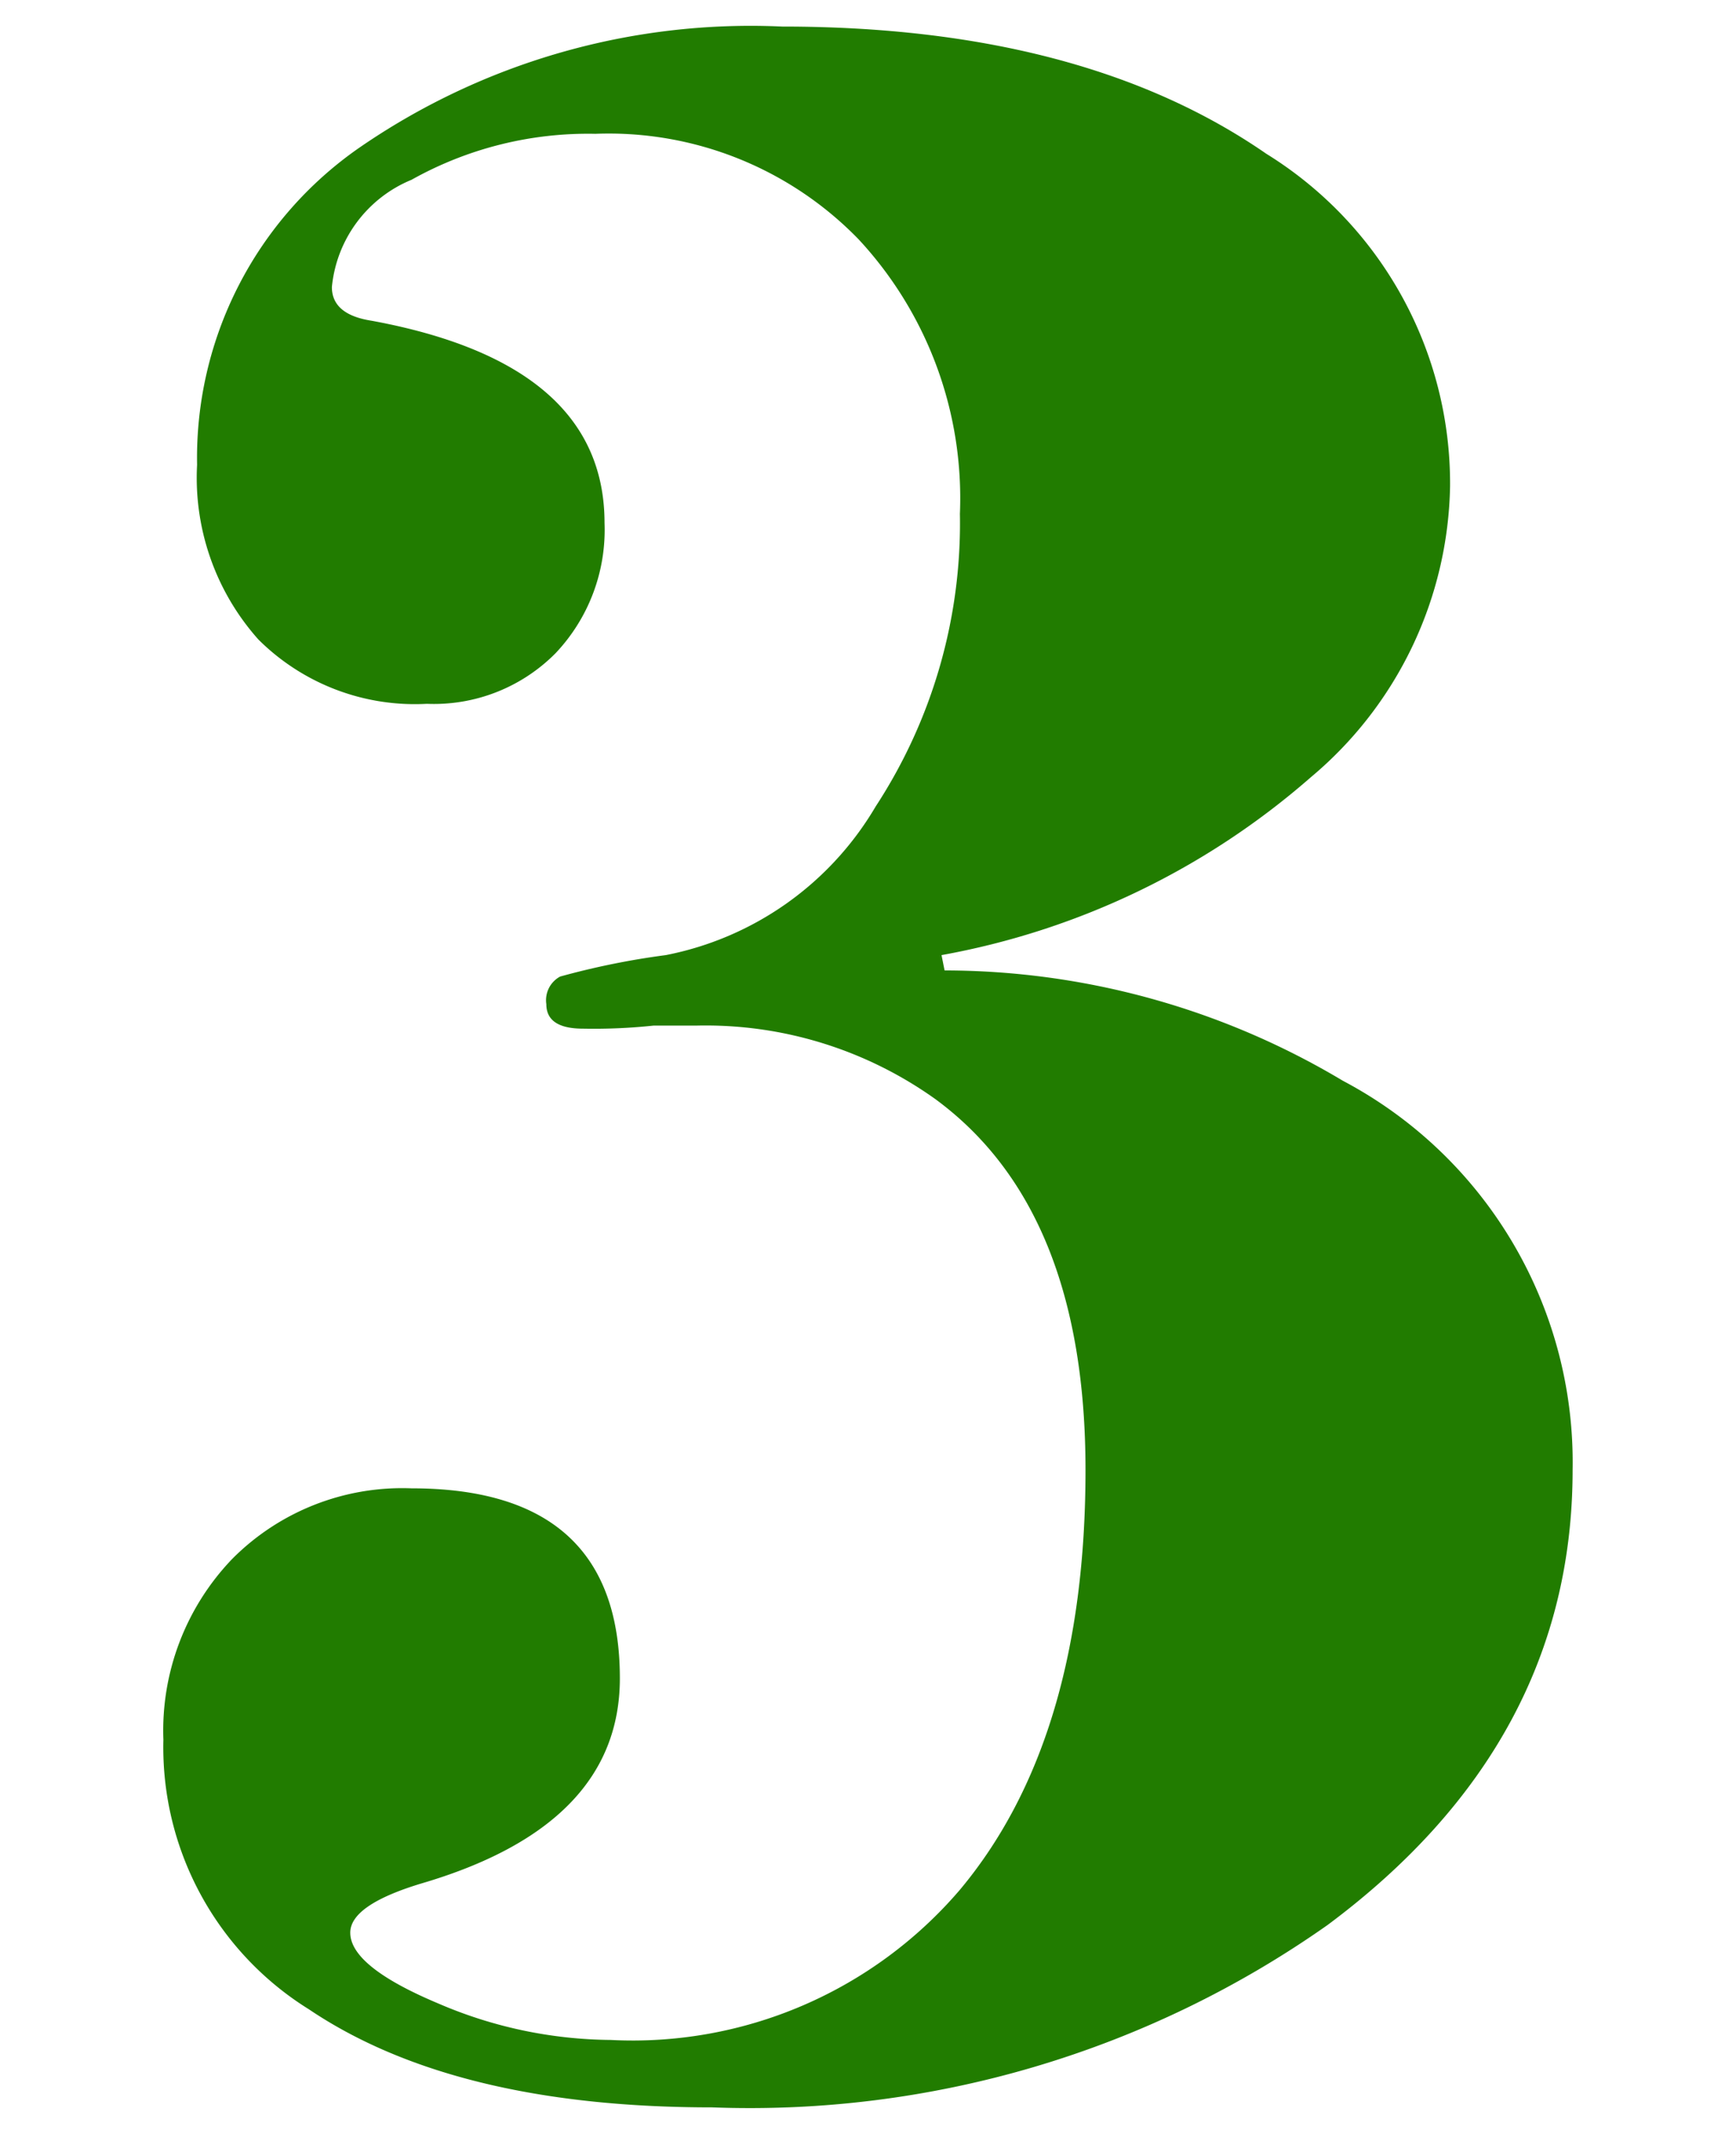
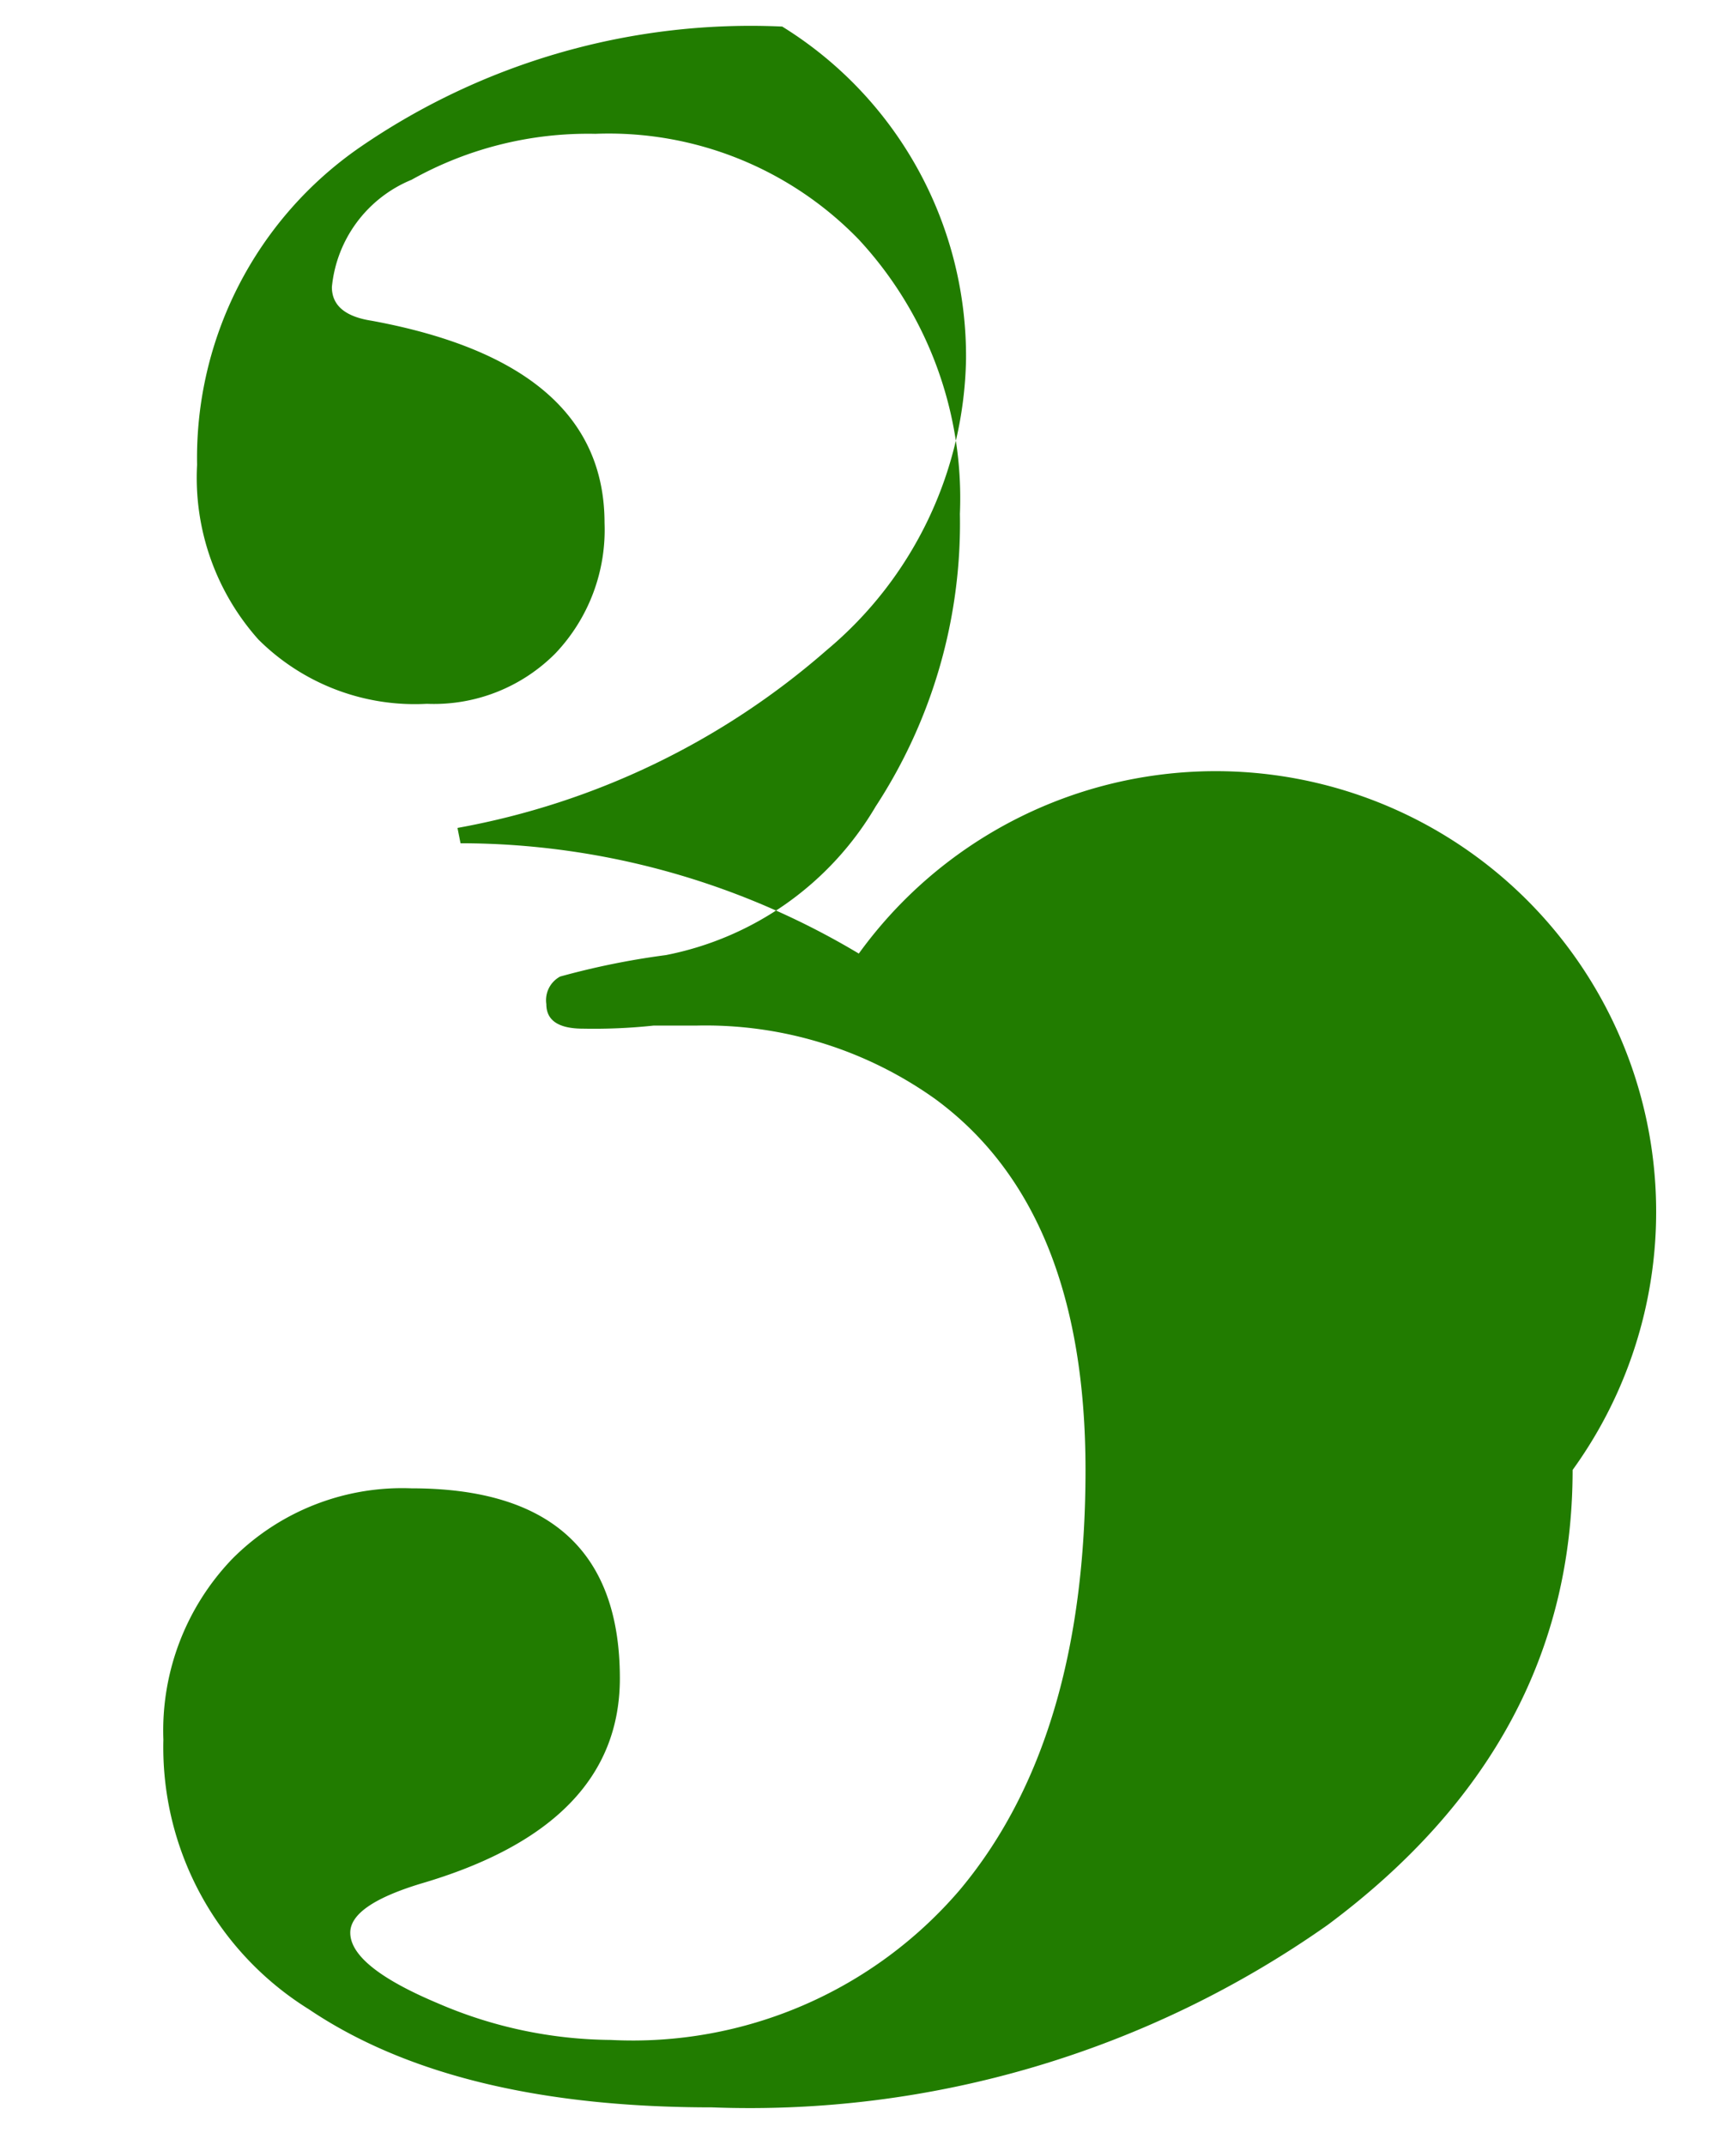
<svg xmlns="http://www.w3.org/2000/svg" width="34" height="42" viewBox="0 0 34 42">
  <defs>
    <style>.a{fill:none;}.b{fill:#217c00;}</style>
  </defs>
  <g transform="translate(-5053 -7740)">
-     <rect class="a" width="34" height="42" transform="translate(5053 7740)" />
-     <path class="b" d="M13.62-11.7q0,5.34-4.8,8.91A19.654,19.654,0,0,1-3.24.78q-5.04,0-7.89-1.92a6.038,6.038,0,0,1-2.85-5.28,4.85,4.85,0,0,1,1.35-3.54,4.693,4.693,0,0,1,3.51-1.38q4.08,0,4.08,3.72,0,2.88-3.9,4.02-1.38.42-1.38.96,0,.66,1.71,1.38a8.684,8.684,0,0,0,3.39.72A8.432,8.432,0,0,0,1.62-3.48Q4.08-6.42,4.08-11.7q0-5.1-2.94-7.26A7.742,7.742,0,0,0-3.54-20.4h-.84a11.018,11.018,0,0,1-1.38.06q-.72,0-.72-.48a.526.526,0,0,1,.27-.54,15.166,15.166,0,0,1,2.07-.42A6.132,6.132,0,0,0-.03-24.69a10.134,10.134,0,0,0,1.65-5.73A7.448,7.448,0,0,0-.36-35.79a6.817,6.817,0,0,0-5.16-2.07,7.074,7.074,0,0,0-3.6.9,2.534,2.534,0,0,0-1.56,2.1q0,.54.78.66,4.56.84,4.56,3.96a3.51,3.51,0,0,1-.96,2.55,3.352,3.352,0,0,1-2.52.99,4.34,4.34,0,0,1-3.3-1.26,4.754,4.754,0,0,1-1.2-3.42,7.39,7.39,0,0,1,3.18-6.21,13.5,13.5,0,0,1,8.28-2.37q5.88,0,9.48,2.49a7.593,7.593,0,0,1,3.6,6.51,7.6,7.6,0,0,1-2.73,5.7,15.037,15.037,0,0,1-7.23,3.48l.06.3a15.224,15.224,0,0,1,7.8,2.16A8.448,8.448,0,0,1,13.62-11.7Z" transform="translate(5070.18 7780.48)" />
+     <path class="b" d="M13.62-11.7q0,5.34-4.8,8.91A19.654,19.654,0,0,1-3.24.78q-5.04,0-7.89-1.92a6.038,6.038,0,0,1-2.85-5.28,4.85,4.85,0,0,1,1.35-3.54,4.693,4.693,0,0,1,3.51-1.38q4.08,0,4.08,3.72,0,2.88-3.9,4.02-1.38.42-1.38.96,0,.66,1.71,1.38a8.684,8.684,0,0,0,3.39.72A8.432,8.432,0,0,0,1.62-3.48Q4.08-6.42,4.08-11.7q0-5.1-2.94-7.26A7.742,7.742,0,0,0-3.54-20.4h-.84a11.018,11.018,0,0,1-1.38.06q-.72,0-.72-.48a.526.526,0,0,1,.27-.54,15.166,15.166,0,0,1,2.07-.42A6.132,6.132,0,0,0-.03-24.69a10.134,10.134,0,0,0,1.65-5.73A7.448,7.448,0,0,0-.36-35.79a6.817,6.817,0,0,0-5.16-2.07,7.074,7.074,0,0,0-3.6.9,2.534,2.534,0,0,0-1.56,2.1q0,.54.78.66,4.56.84,4.56,3.96a3.51,3.51,0,0,1-.96,2.55,3.352,3.352,0,0,1-2.52.99,4.34,4.34,0,0,1-3.3-1.26,4.754,4.754,0,0,1-1.2-3.42,7.39,7.39,0,0,1,3.18-6.21,13.5,13.5,0,0,1,8.28-2.37a7.593,7.593,0,0,1,3.6,6.51,7.6,7.6,0,0,1-2.73,5.7,15.037,15.037,0,0,1-7.23,3.48l.06.3a15.224,15.224,0,0,1,7.8,2.16A8.448,8.448,0,0,1,13.62-11.7Z" transform="translate(5070.18 7780.48)" />
  </g>
</svg>